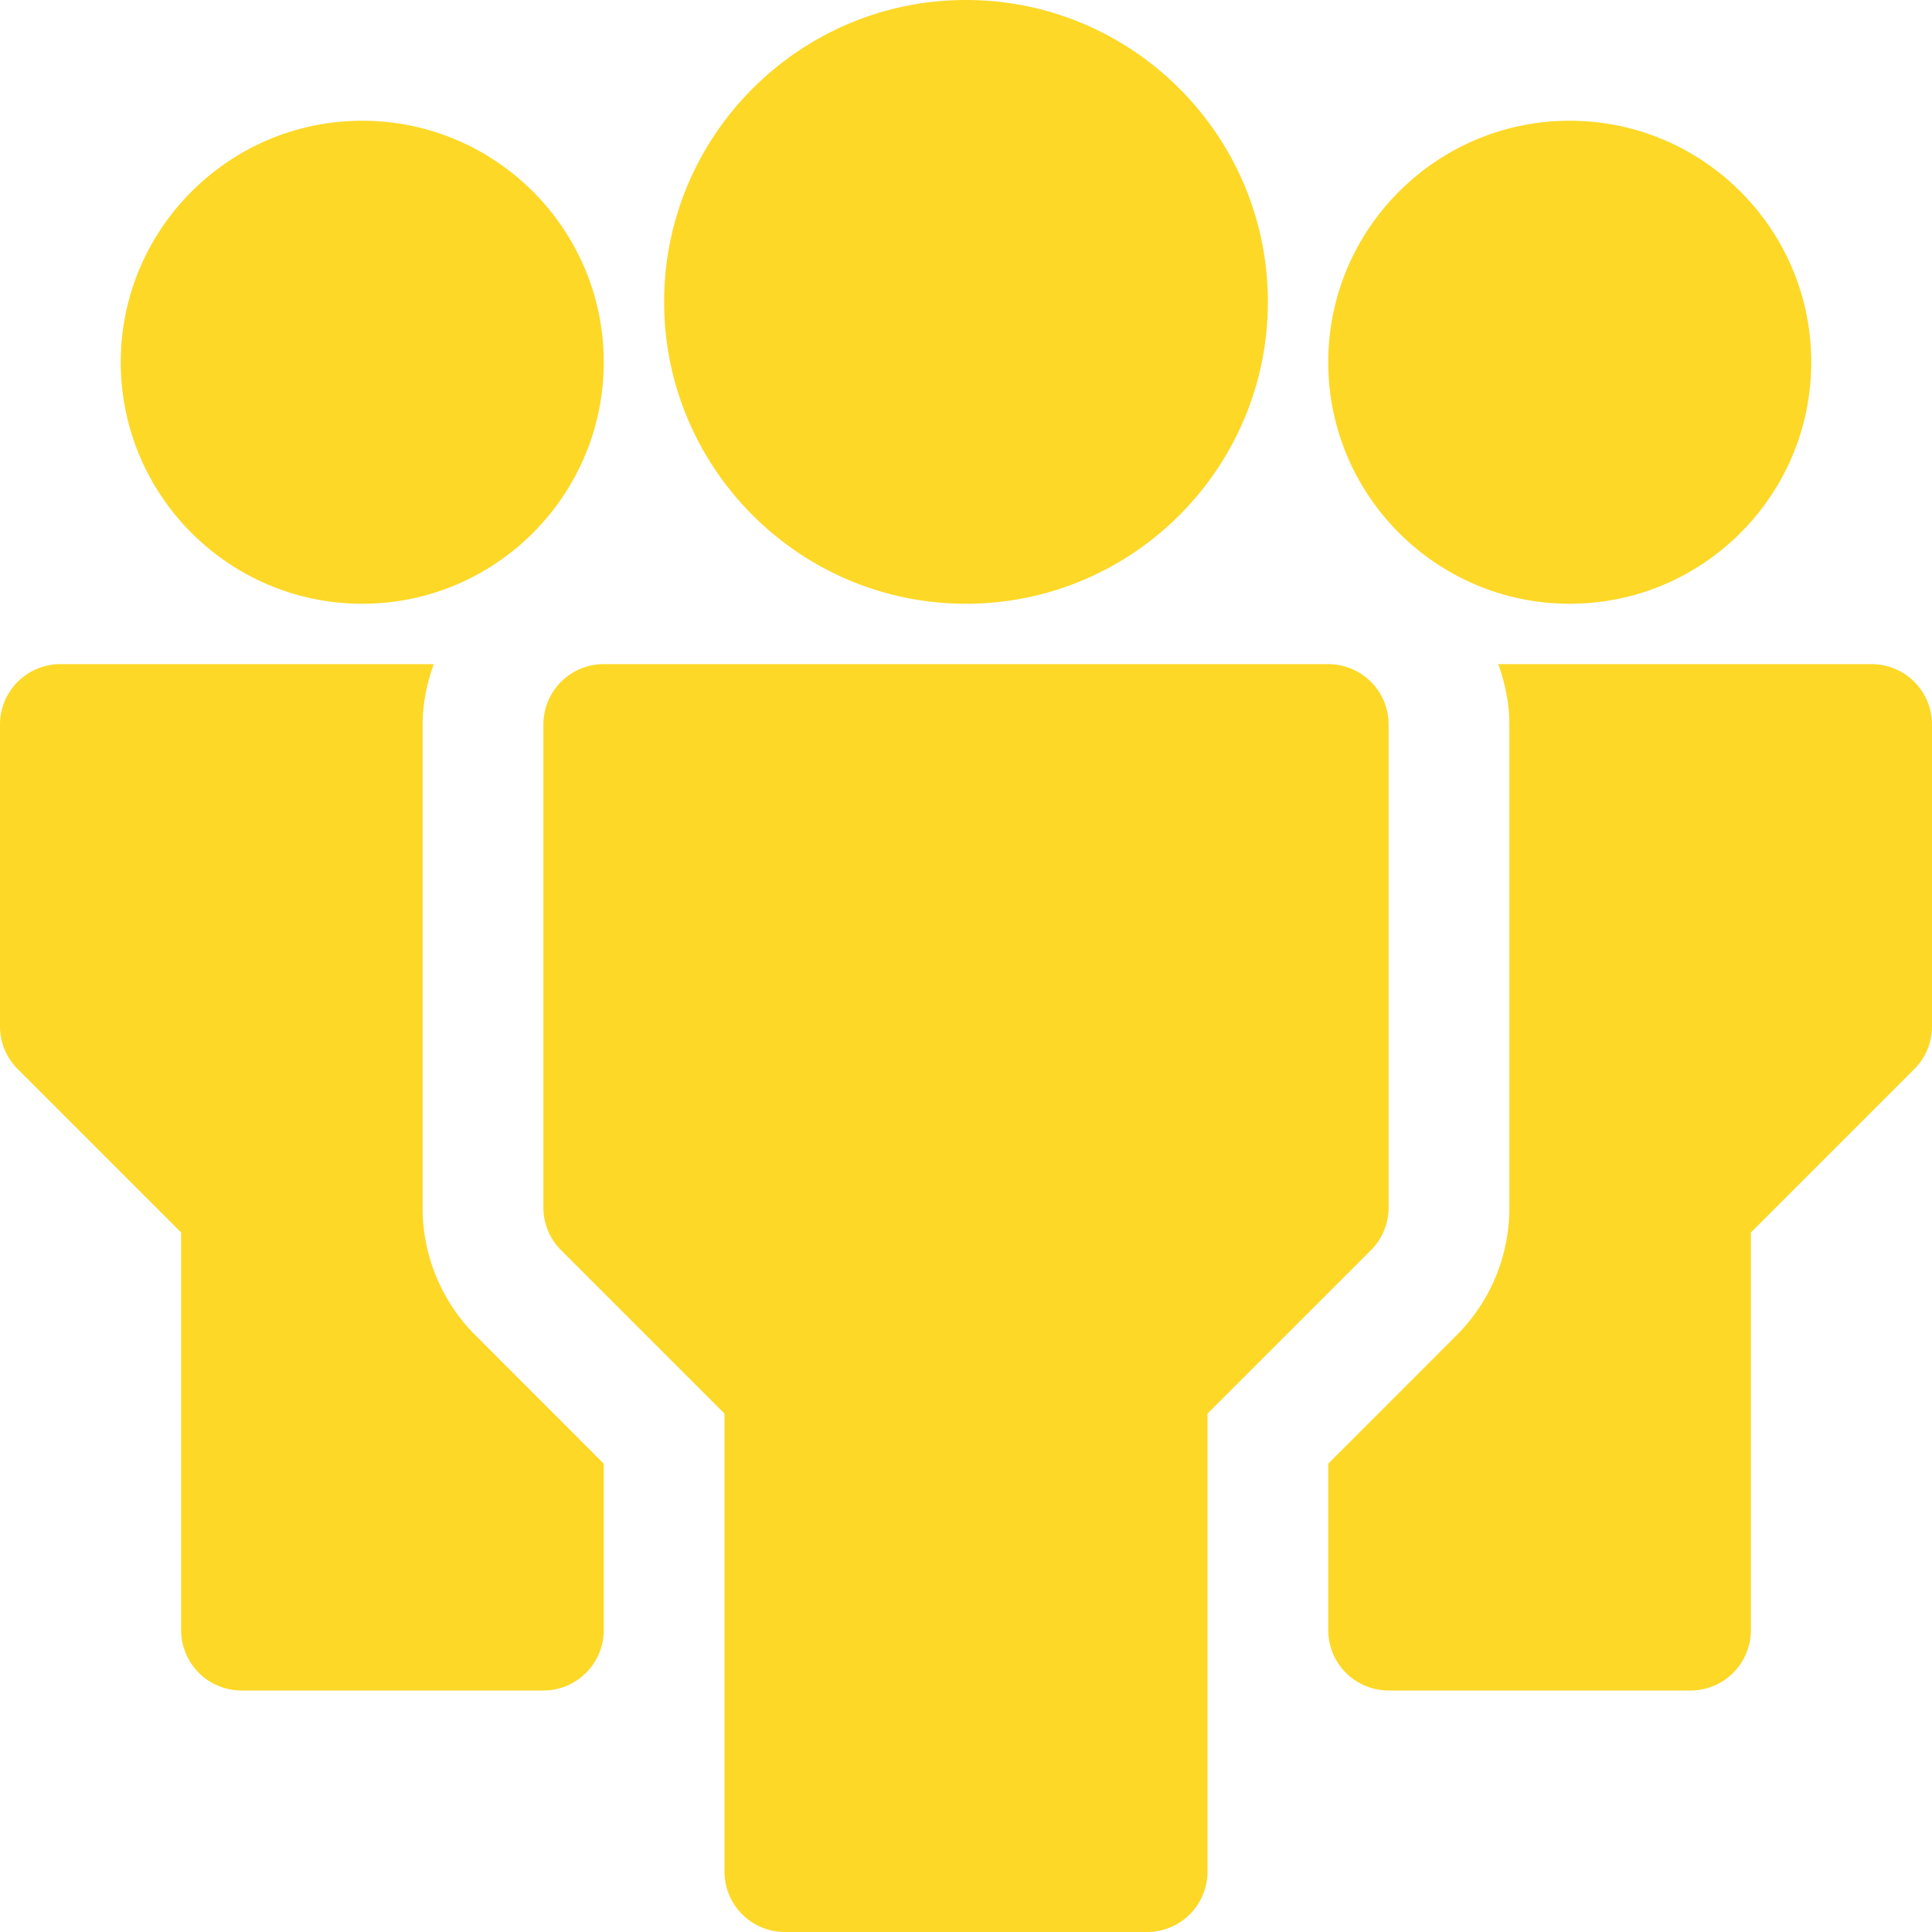
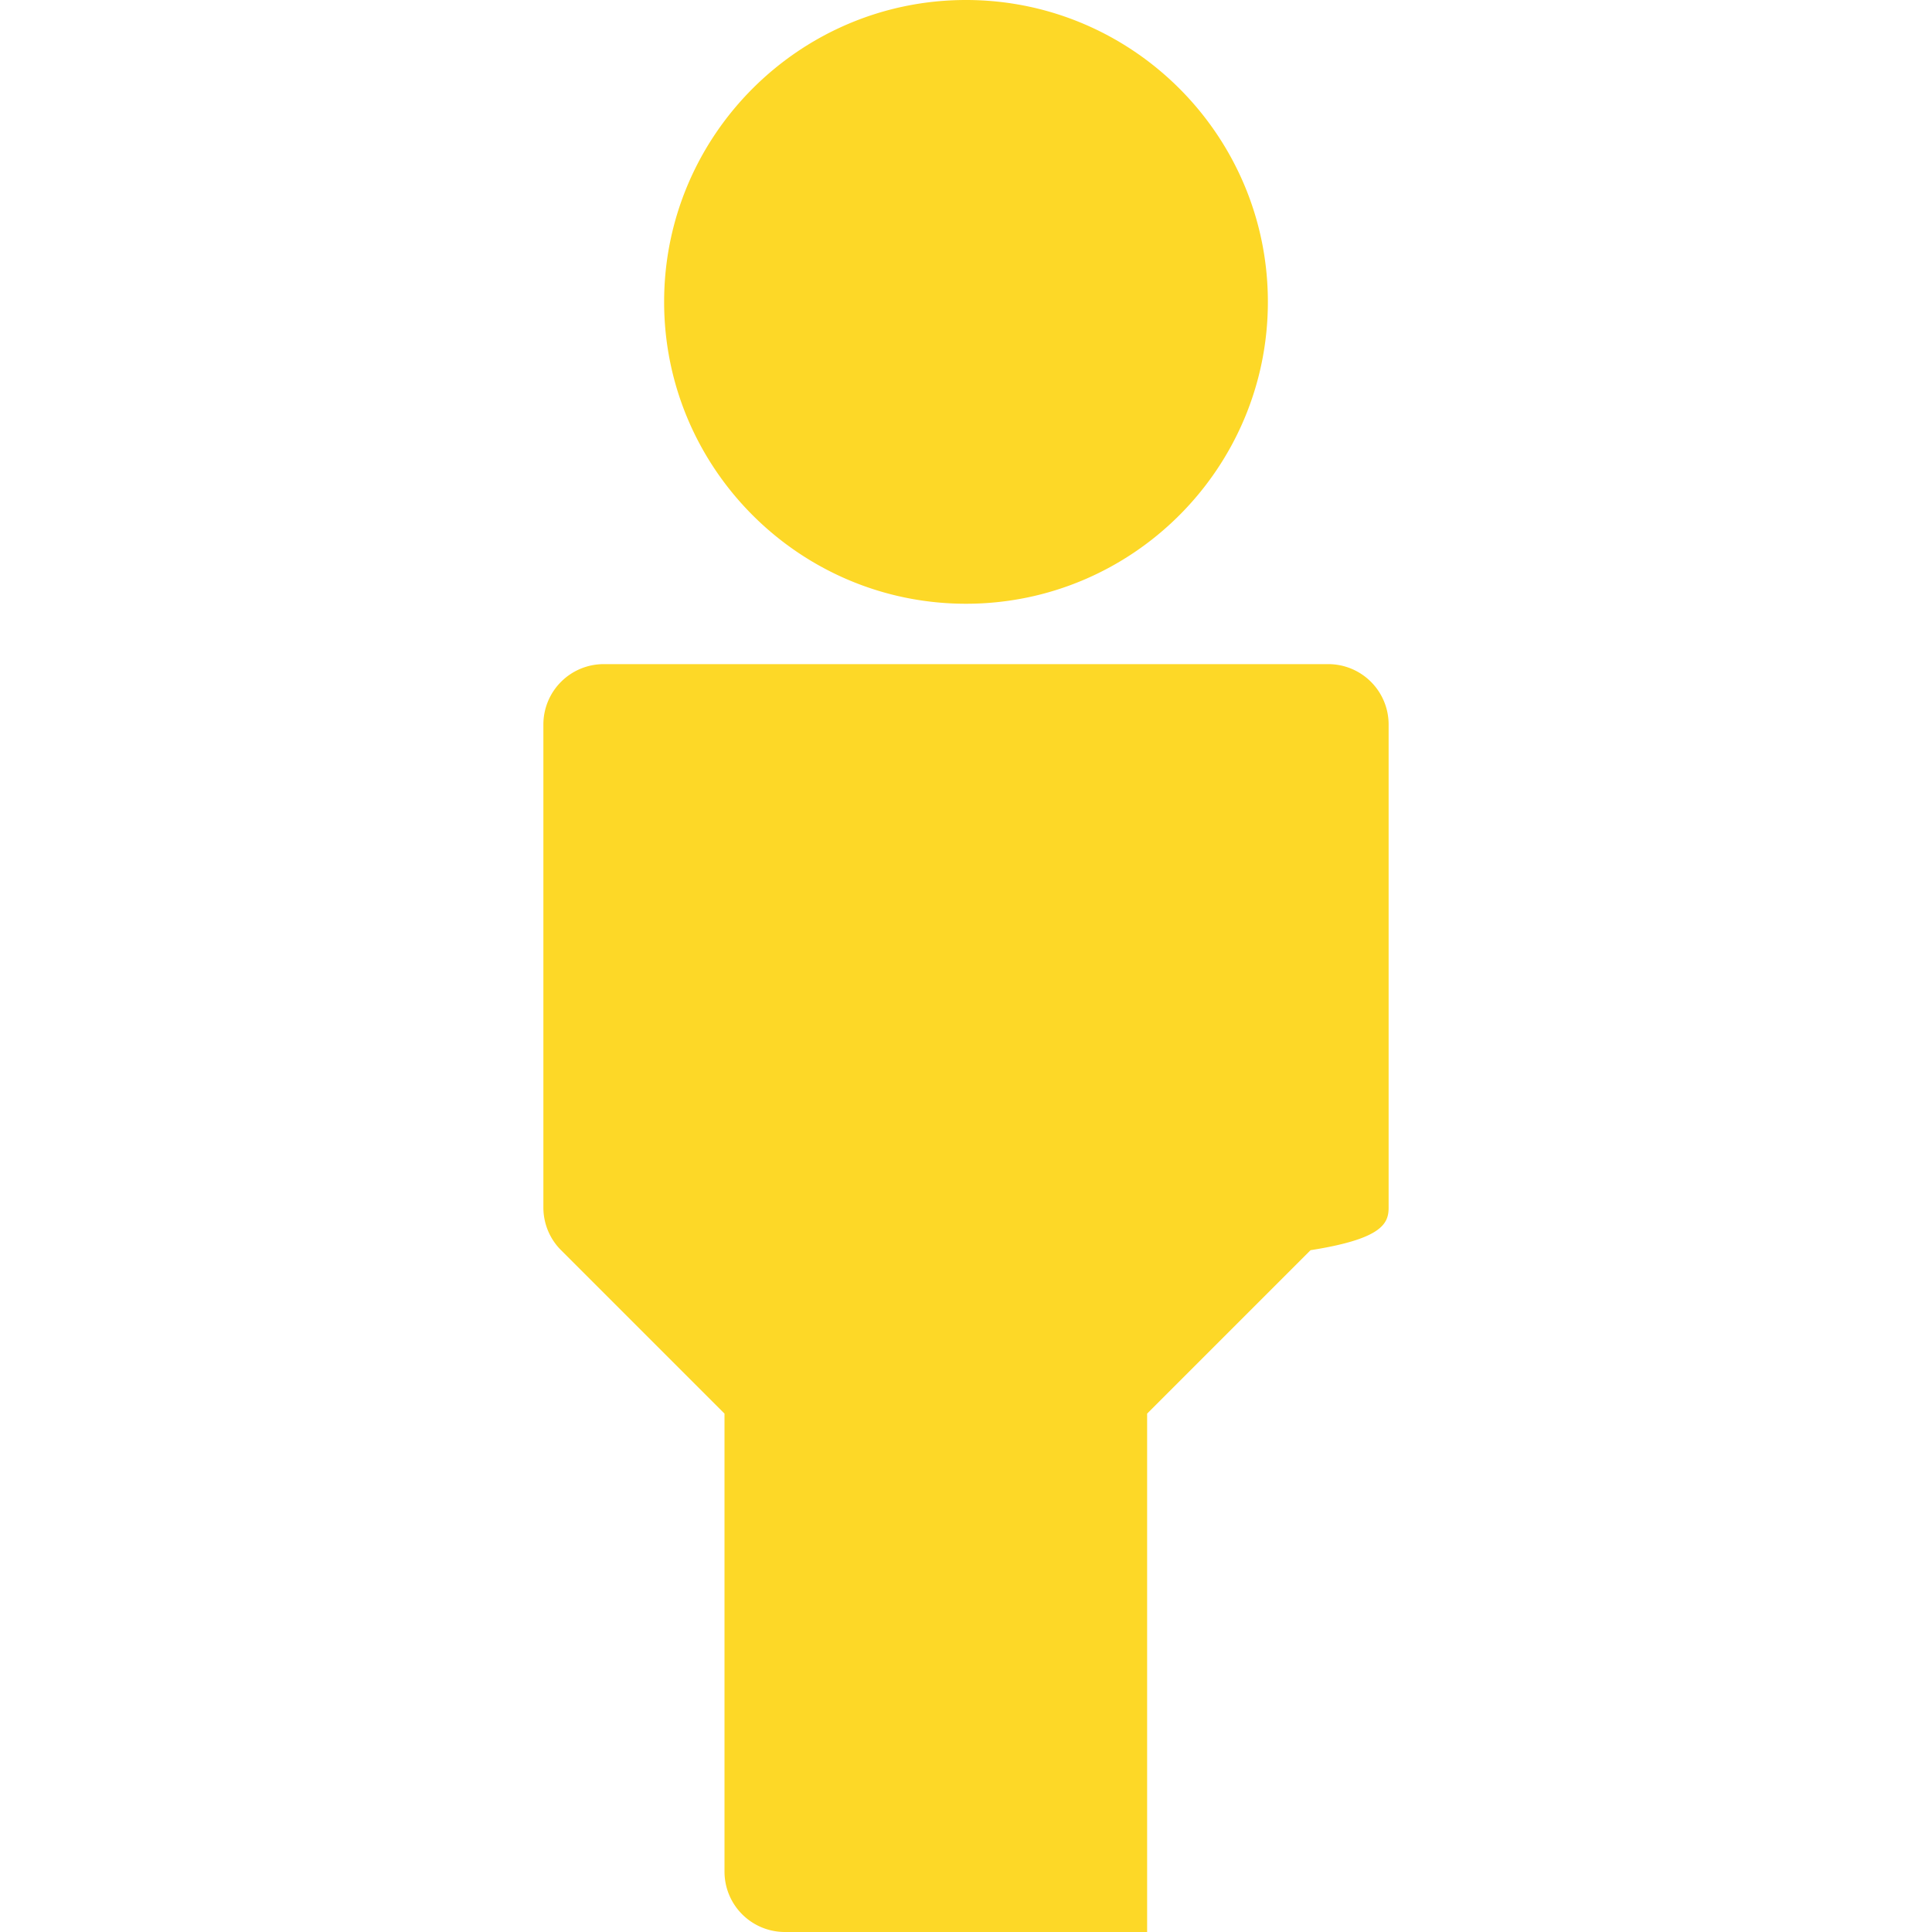
<svg xmlns="http://www.w3.org/2000/svg" width="64" height="64" viewBox="0 0 64 64">
  <g fill="#FDD827" fill-rule="evenodd">
-     <path d="M52 20c4.412 0 8-3.588 8-8s-3.588-8-8-8-8 3.588-8 8 3.588 8 8 8M12 4c-4.412 0-8 3.588-8 8s3.588 8 8 8 8-3.588 8-8-3.588-8-8-8M6 40.828V54a2 2 0 0 0 2 2h10a2 2 0 0 0 2-2v-5.514l-4.242-4.244A5.956 5.956 0 0 1 14 40V24c0-.704.144-1.372.368-2H2a2 2 0 0 0-2 2v10c0 .53.21 1.038.586 1.414L6 40.828zM62 22H49.632c.224.628.368 1.296.368 2v16c0 1.602-.624 3.11-1.758 4.242L44 48.486V54a2 2 0 0 0 2 2h10a2 2 0 0 0 2-2V40.828l5.414-5.414C63.79 35.04 64 34.53 64 34V24a2 2 0 0 0-2-2" />
-     <path d="M46 40V24a2 2 0 0 0-2-2H20a2 2 0 0 0-2 2v16c0 .53.21 1.04.586 1.414L24 46.828V62a2 2 0 0 0 2 2h12a2 2 0 0 0 2-2V46.828l5.414-5.414C45.79 41.04 46 40.53 46 40M42 10c0-5.514-4.486-10-10-10S22 4.486 22 10s4.486 10 10 10 10-4.486 10-10" />
+     <path d="M46 40V24a2 2 0 0 0-2-2H20a2 2 0 0 0-2 2v16c0 .53.21 1.04.586 1.414L24 46.828V62a2 2 0 0 0 2 2h12V46.828l5.414-5.414C45.79 41.04 46 40.53 46 40M42 10c0-5.514-4.486-10-10-10S22 4.486 22 10s4.486 10 10 10 10-4.486 10-10" />
  </g>
</svg>